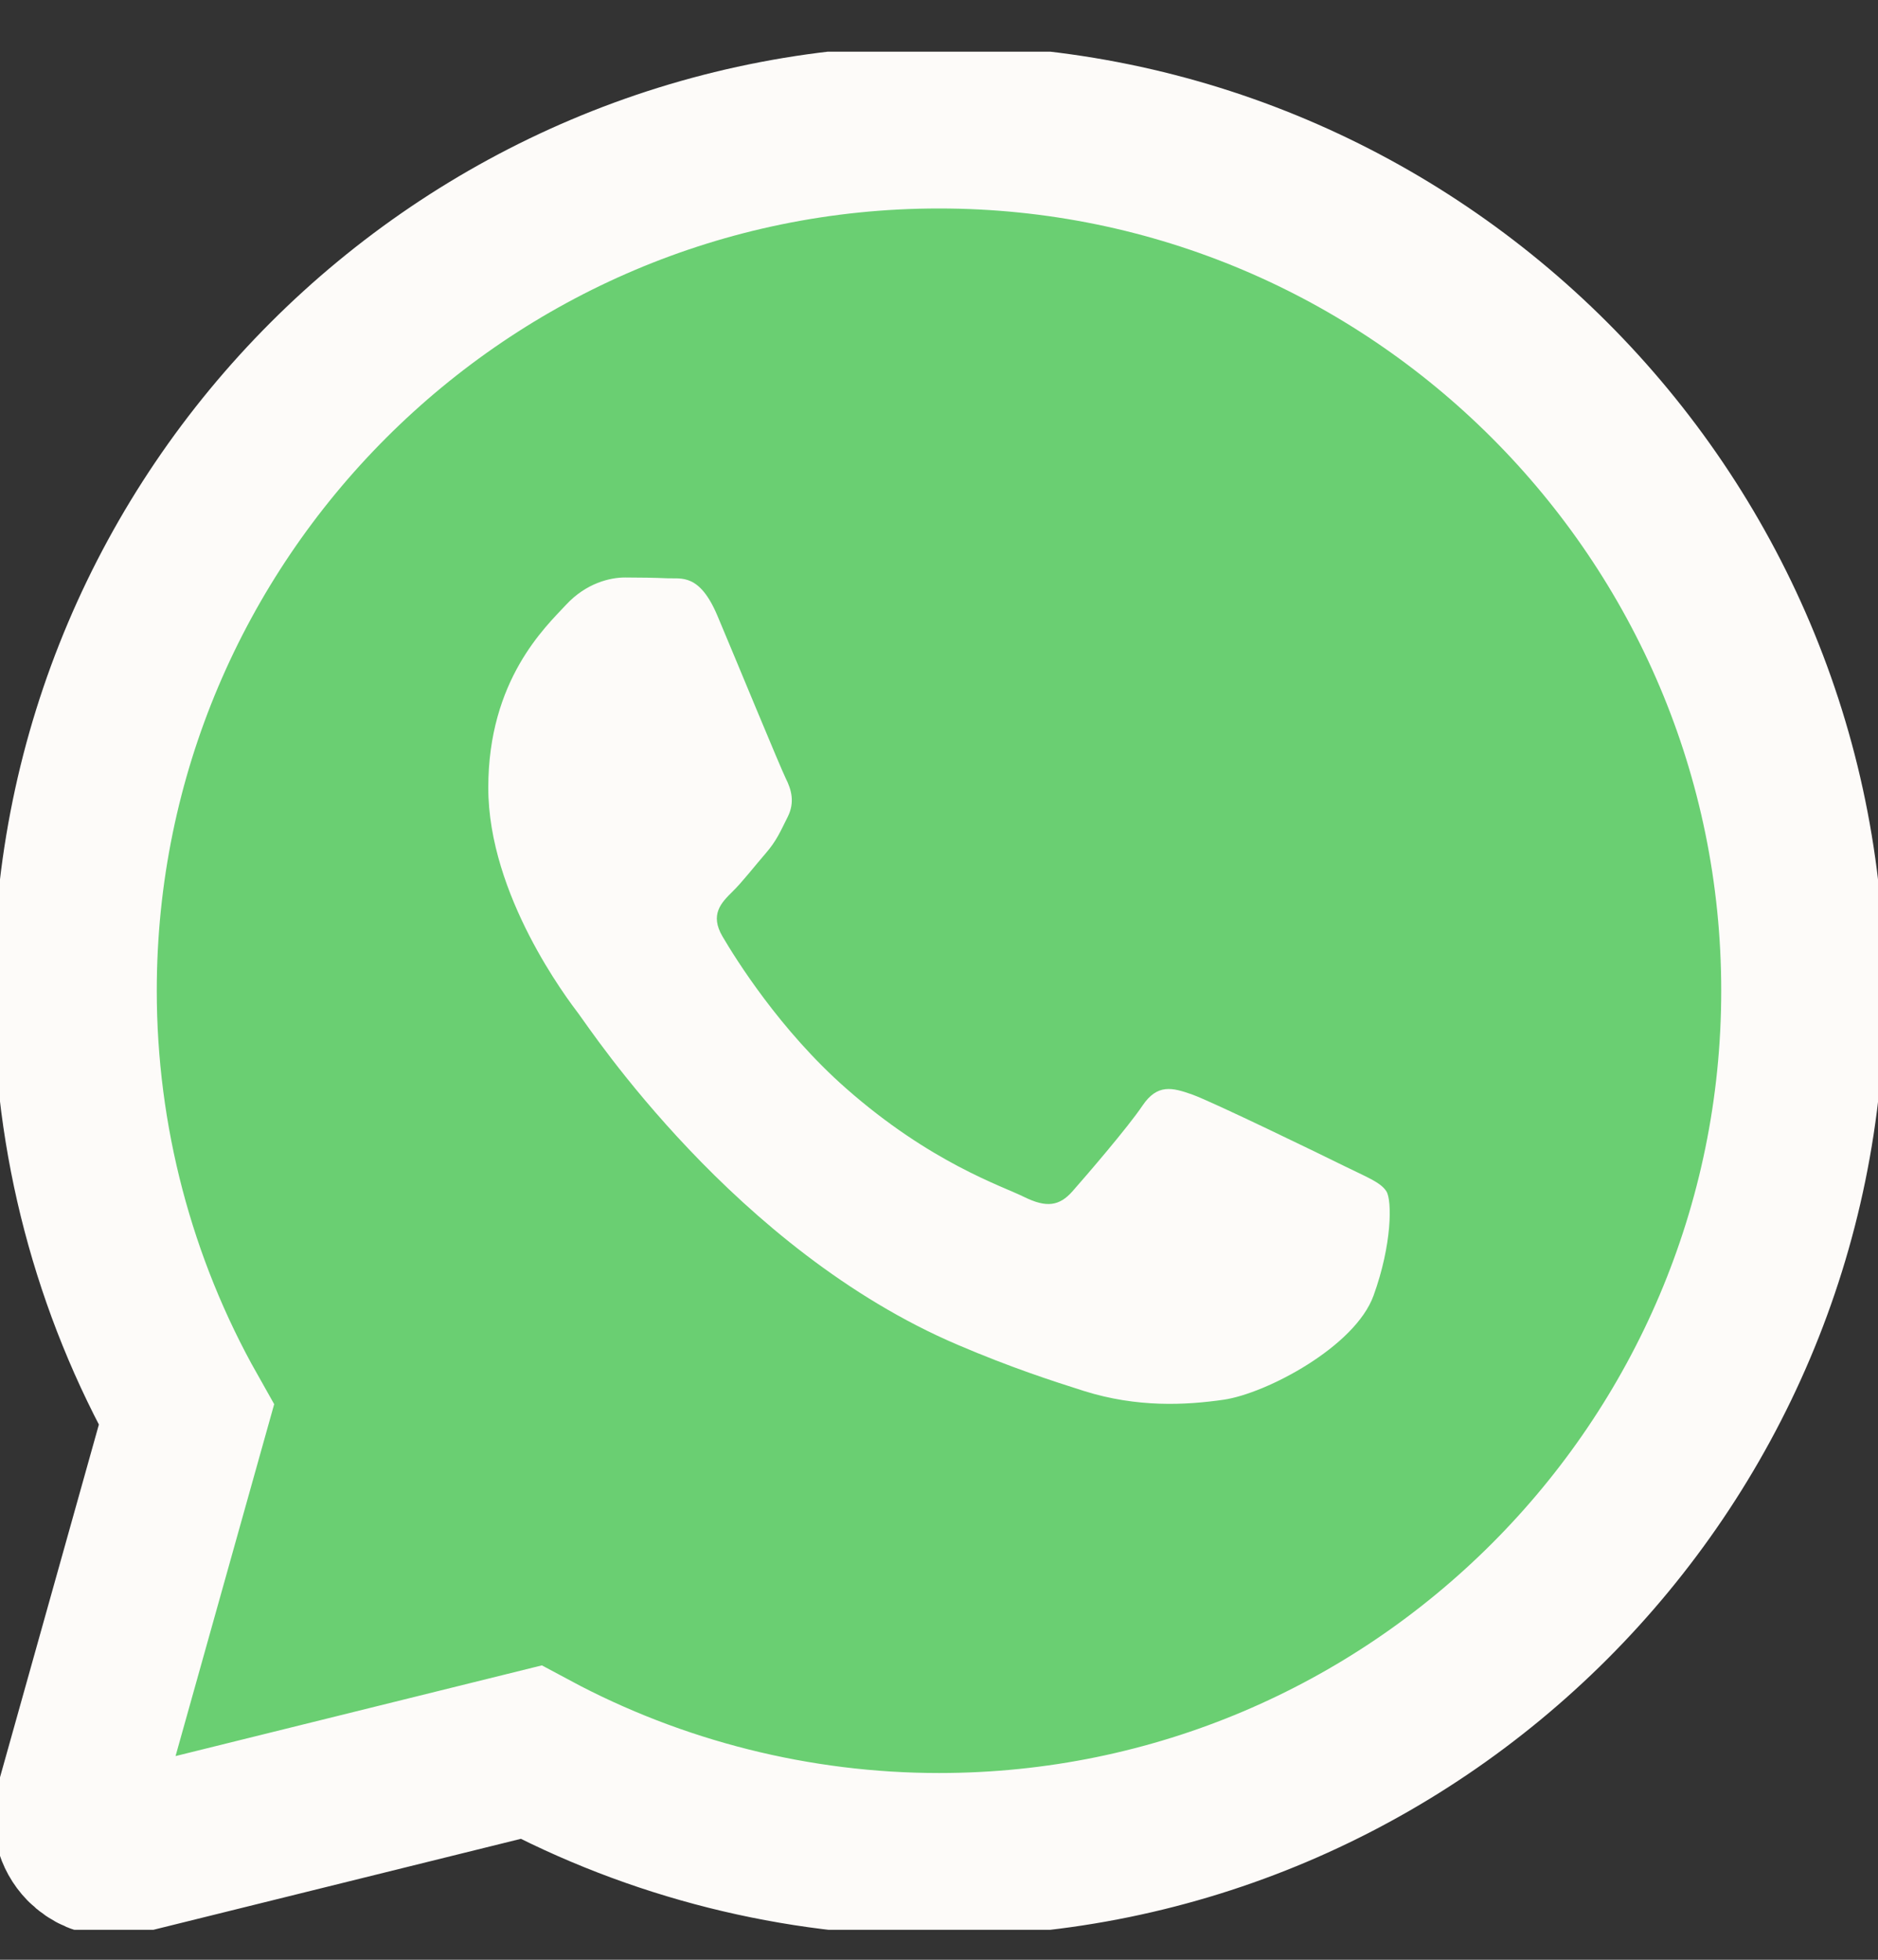
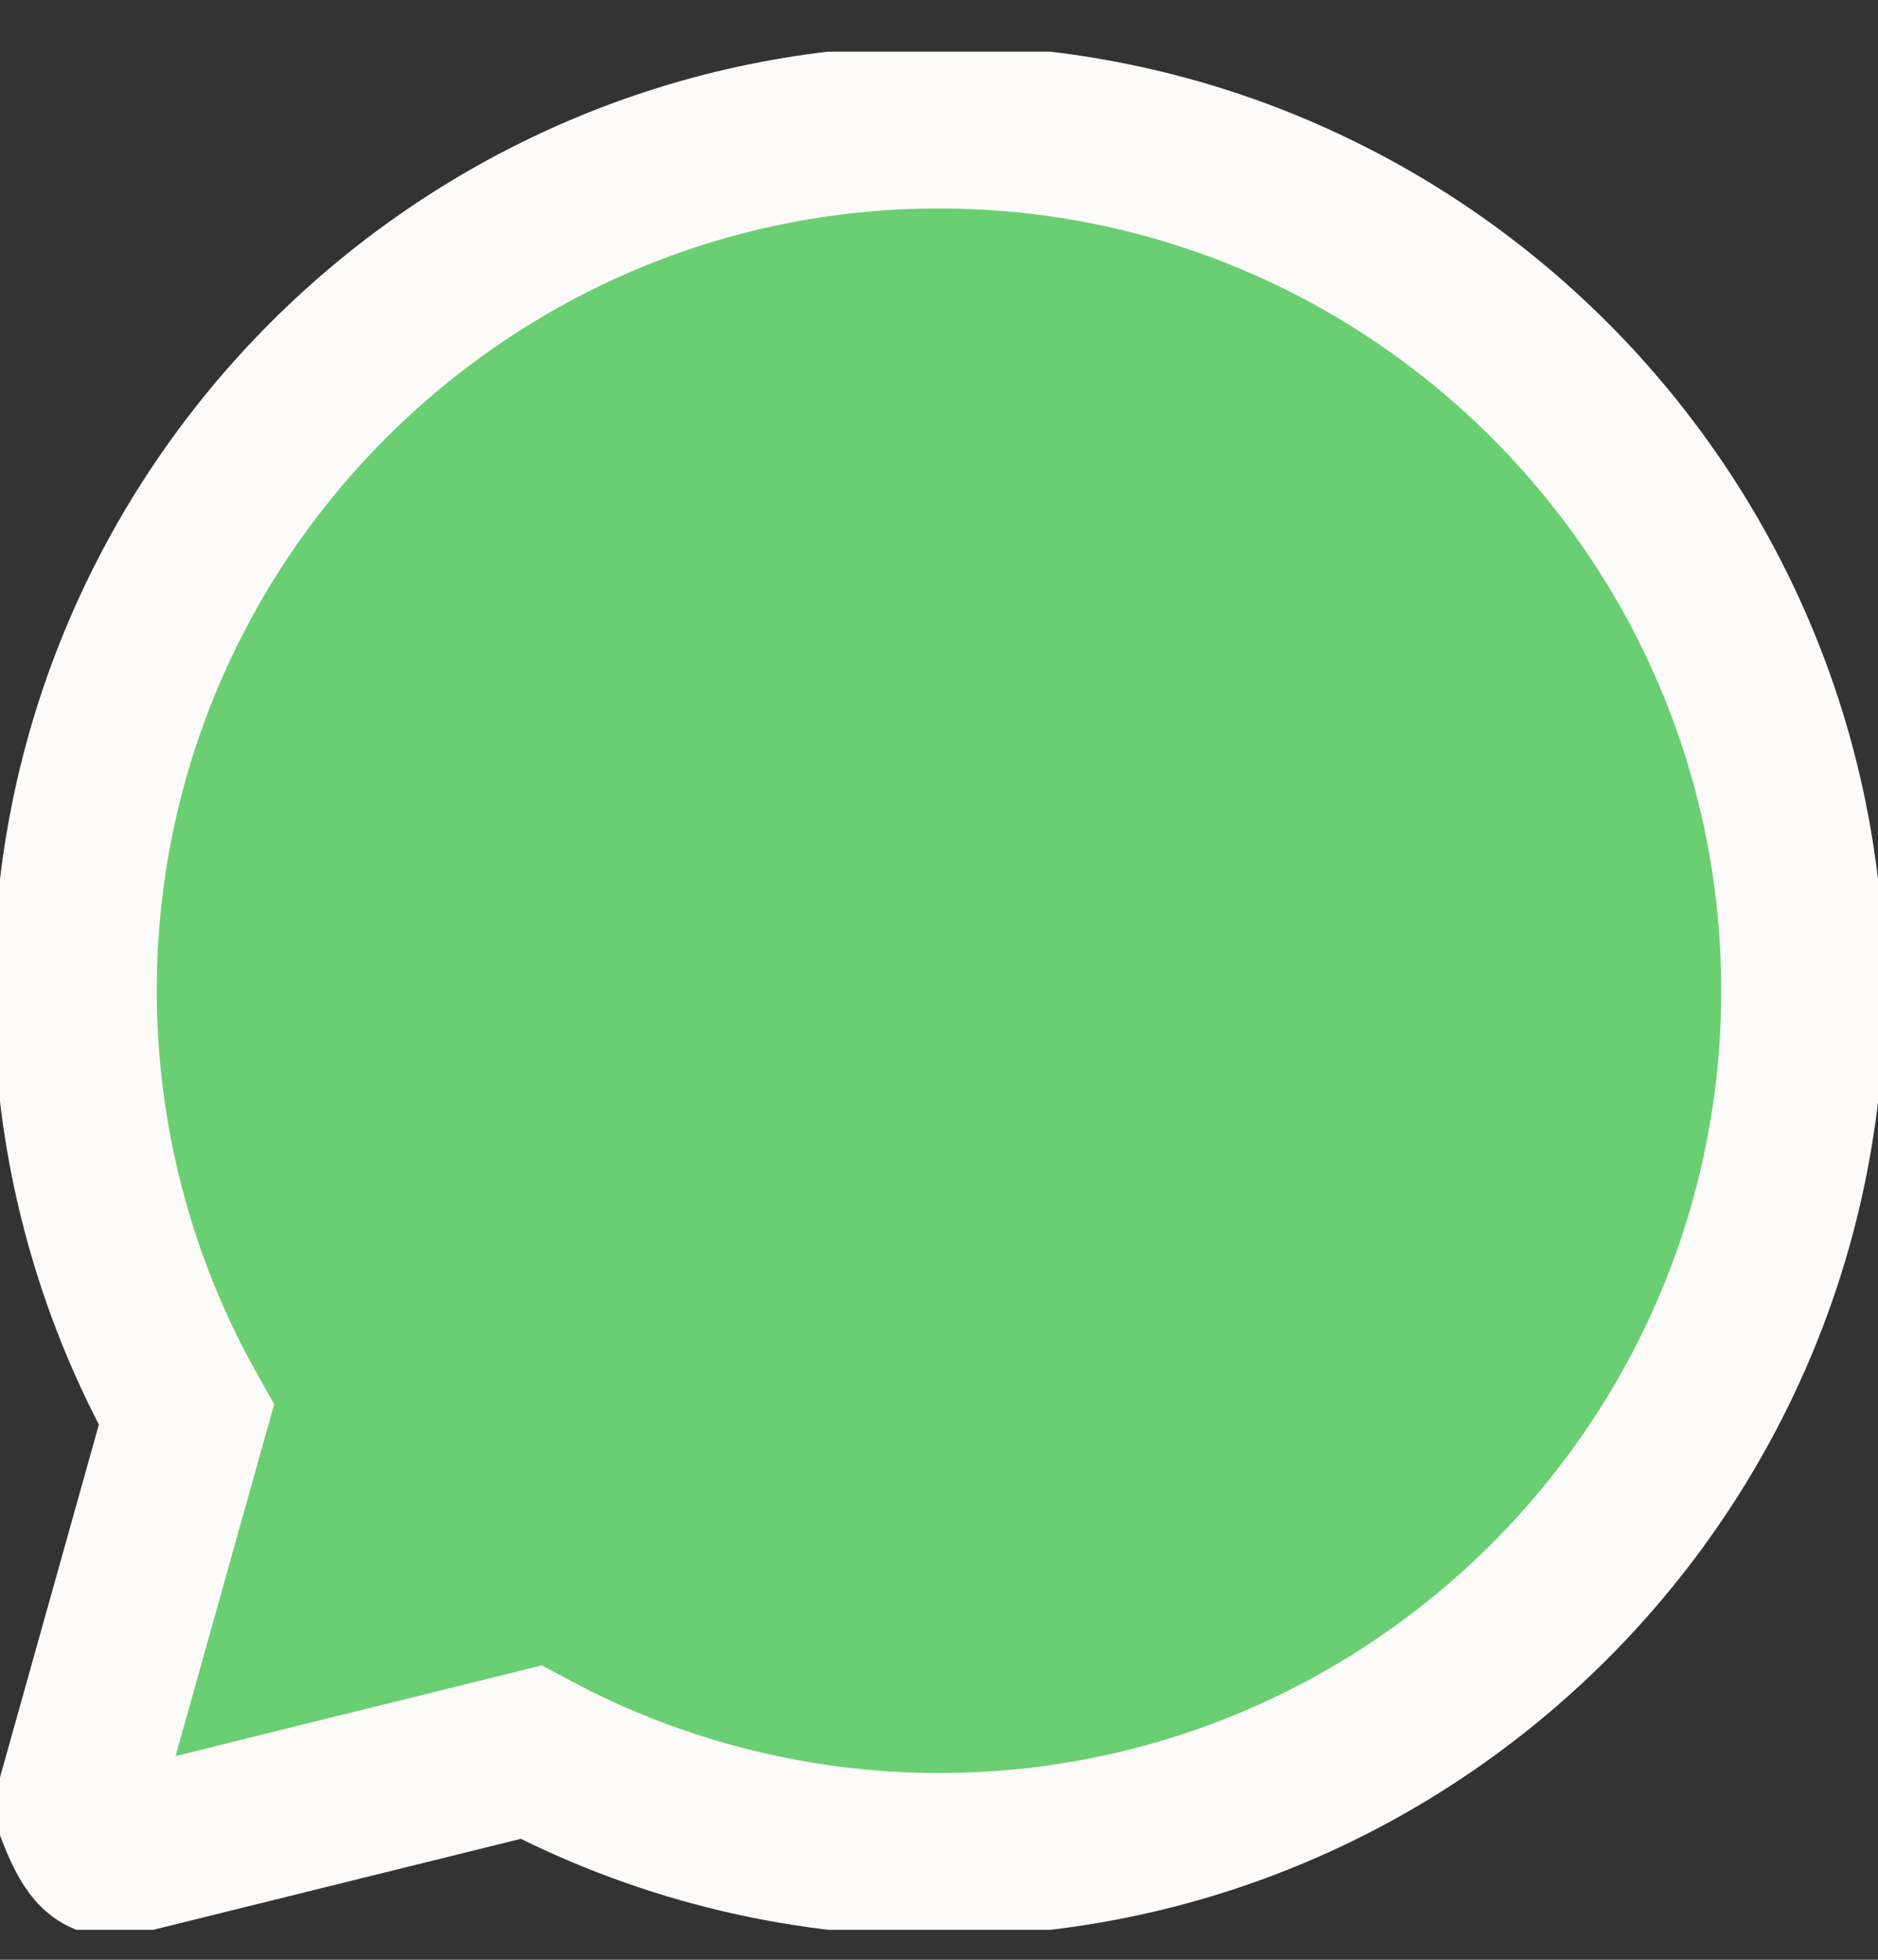
<svg xmlns="http://www.w3.org/2000/svg" width="23" height="24" viewBox="0 0 23 24" fill="none">
  <rect x="0" y="0" width="23" height="24" fill="#333333" stroke="none" />
  <g clip-path="url(#clip0_267_176)">
-     <path d="M11.5 1.553C5.666 1.553 0.92 6.299 0.92 12.133C0.92 13.954 1.391 15.746 2.283 17.326L0.937 22.128C0.893 22.286 0.936 22.456 1.05 22.573C1.138 22.663 1.257 22.713 1.38 22.713C1.417 22.713 1.454 22.708 1.49 22.699L6.503 21.458C8.033 22.279 9.757 22.713 11.5 22.713C17.334 22.713 22.08 17.966 22.08 12.133C22.08 6.299 17.334 1.553 11.5 1.553Z" fill="#6ACF72" stroke="#FDFBF9" stroke-width="2" />
-     <path d="M16.822 15.866C16.596 16.492 15.51 17.064 14.989 17.141C14.52 17.209 13.928 17.239 13.277 17.035C12.883 16.91 12.377 16.746 11.729 16.469C9.004 15.307 7.225 12.598 7.089 12.419C6.953 12.24 5.98 10.965 5.98 9.646C5.98 8.326 6.681 7.677 6.931 7.408C7.18 7.139 7.474 7.072 7.655 7.072C7.837 7.072 8.017 7.075 8.176 7.082C8.343 7.09 8.567 7.019 8.787 7.542C9.014 8.08 9.557 9.399 9.624 9.534C9.692 9.669 9.737 9.825 9.647 10.004C9.557 10.183 9.512 10.295 9.376 10.452C9.24 10.609 9.091 10.802 8.968 10.922C8.832 11.056 8.691 11.201 8.849 11.469C9.007 11.738 9.552 12.616 10.36 13.327C11.397 14.241 12.273 14.524 12.544 14.659C12.816 14.793 12.974 14.77 13.133 14.591C13.291 14.412 13.812 13.808 13.992 13.54C14.173 13.272 14.354 13.316 14.604 13.405C14.853 13.495 16.188 14.143 16.46 14.278C16.731 14.412 16.912 14.479 16.98 14.591C17.049 14.702 17.049 15.24 16.822 15.866Z" fill="#FDFBF9" />
+     <path d="M11.5 1.553C5.666 1.553 0.92 6.299 0.92 12.133C0.92 13.954 1.391 15.746 2.283 17.326L0.937 22.128C1.138 22.663 1.257 22.713 1.38 22.713C1.417 22.713 1.454 22.708 1.49 22.699L6.503 21.458C8.033 22.279 9.757 22.713 11.5 22.713C17.334 22.713 22.08 17.966 22.08 12.133C22.08 6.299 17.334 1.553 11.5 1.553Z" fill="#6ACF72" stroke="#FDFBF9" stroke-width="2" />
  </g>
  <defs>
    <clipPath id="clip0_267_176">
      <rect width="23" height="23" fill="white" transform="translate(0 0.633)" />
    </clipPath>
  </defs>
</svg>